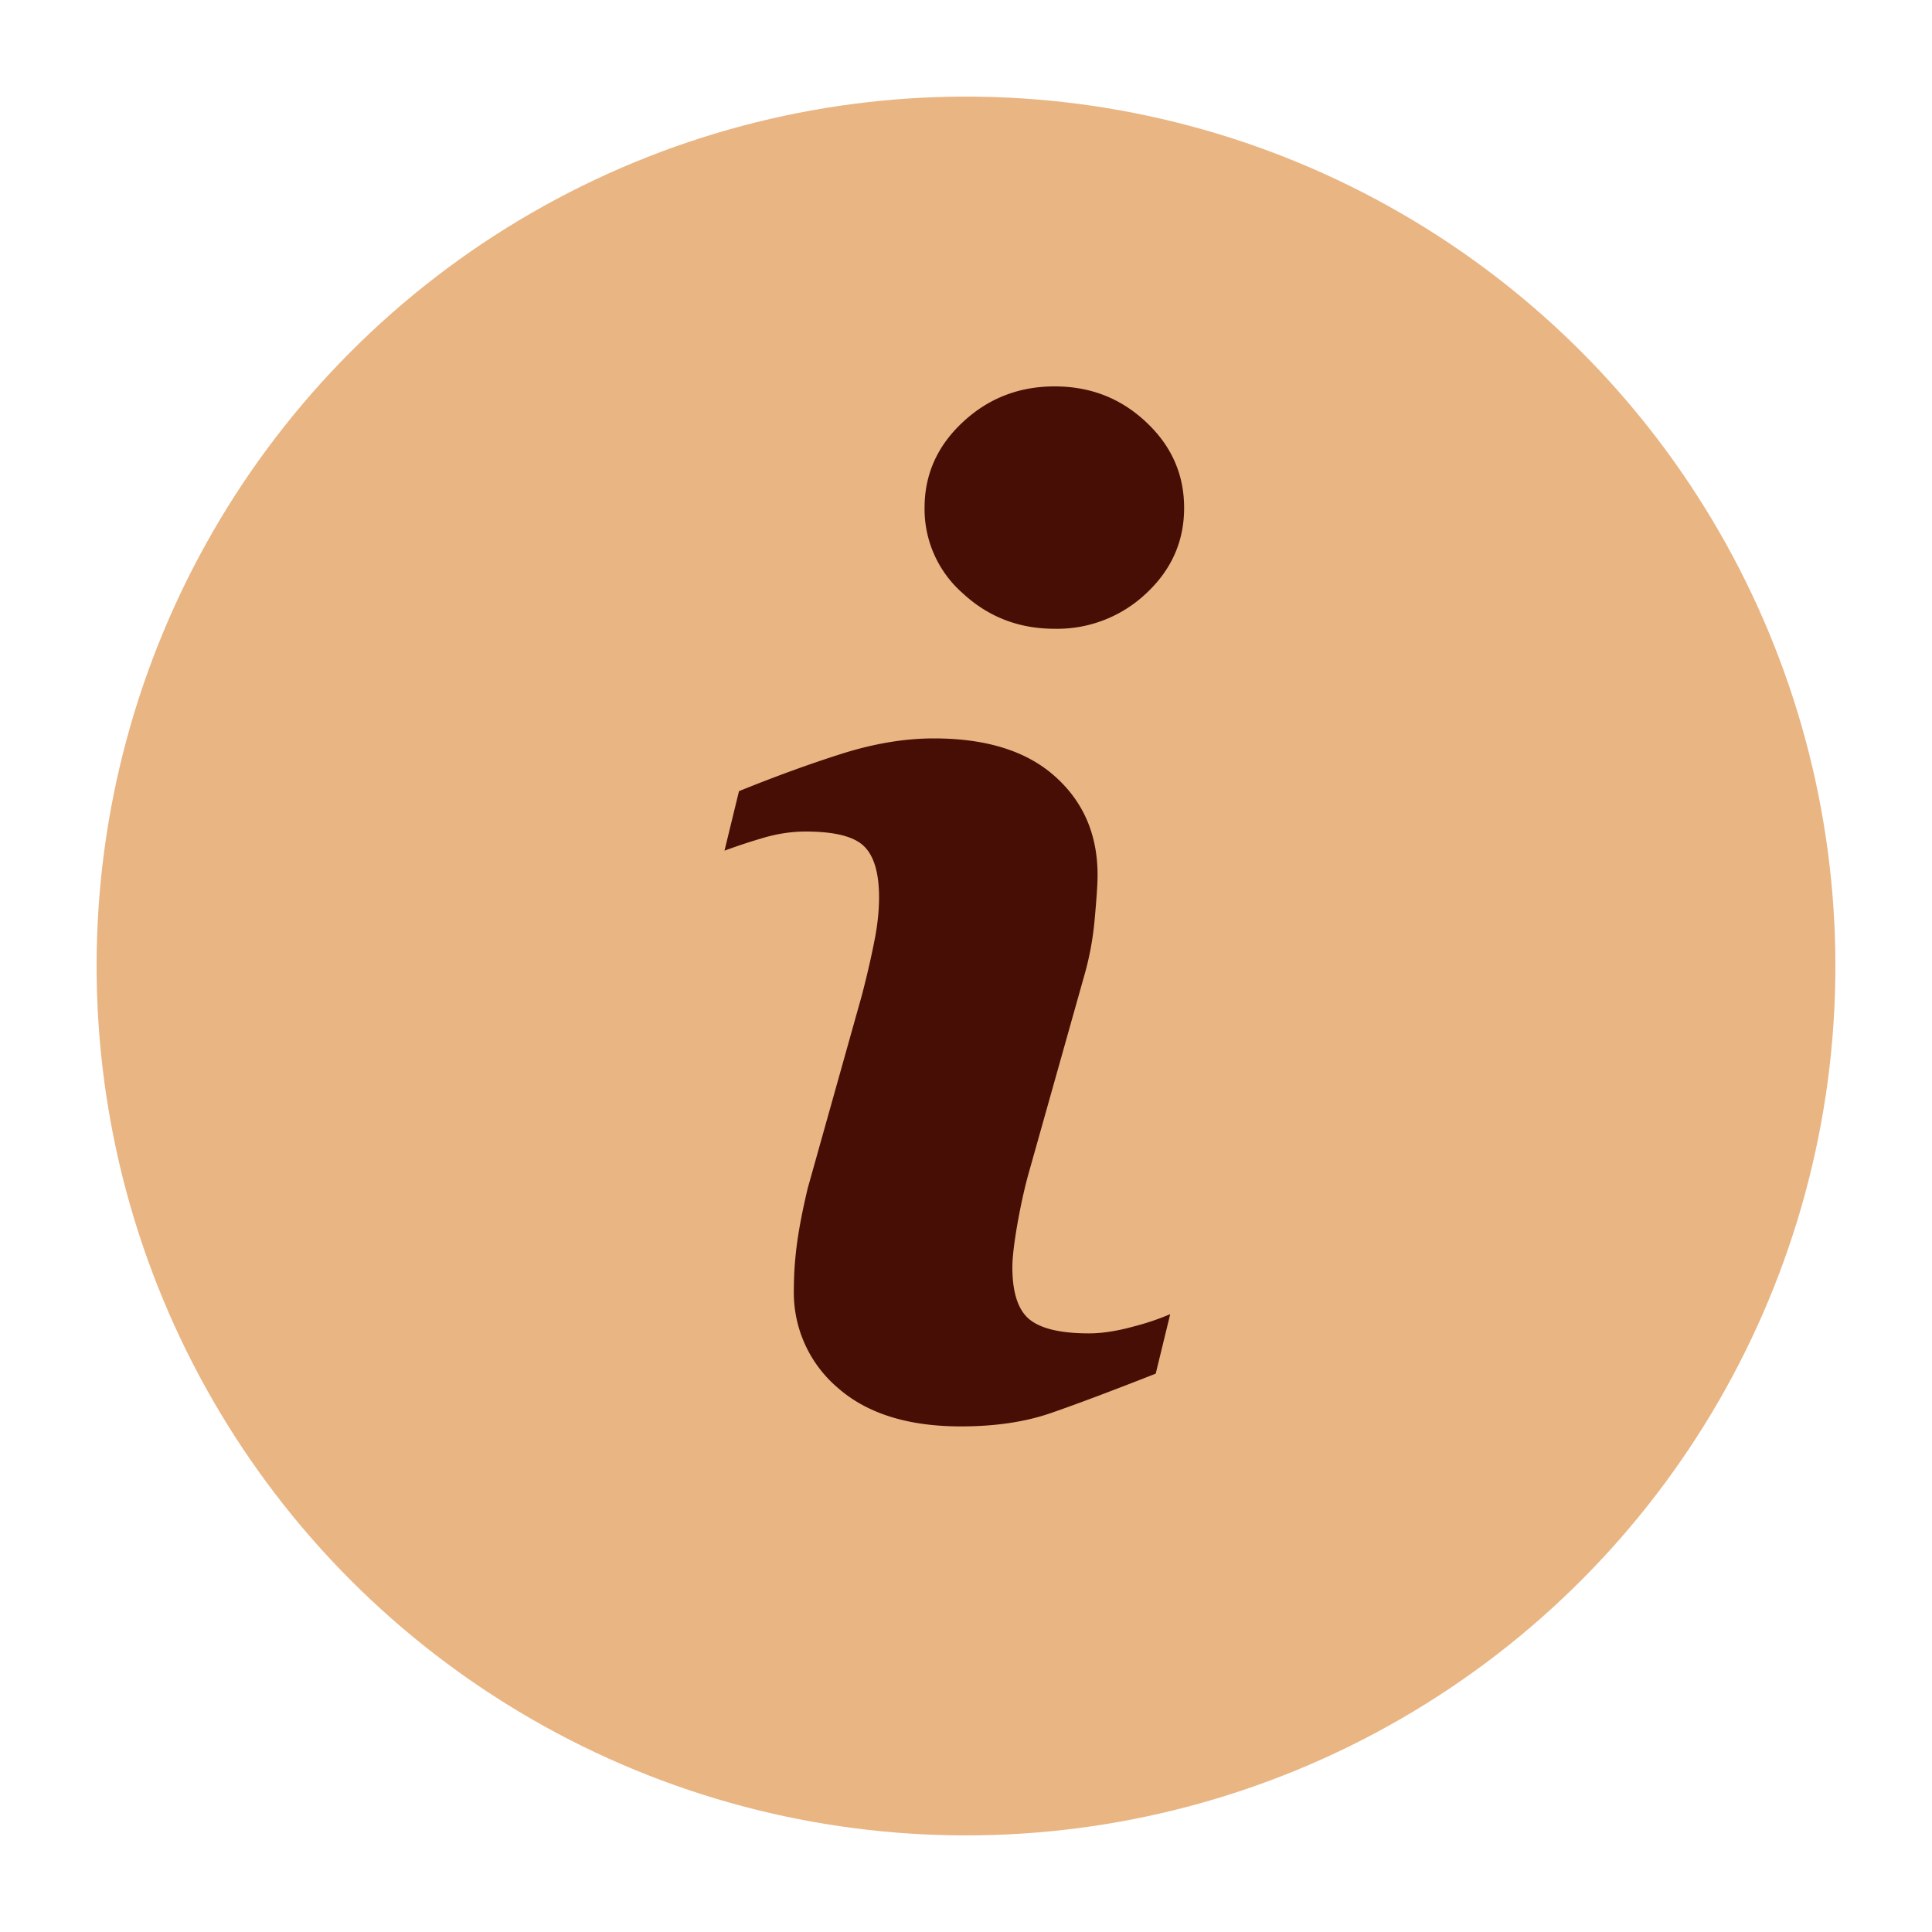
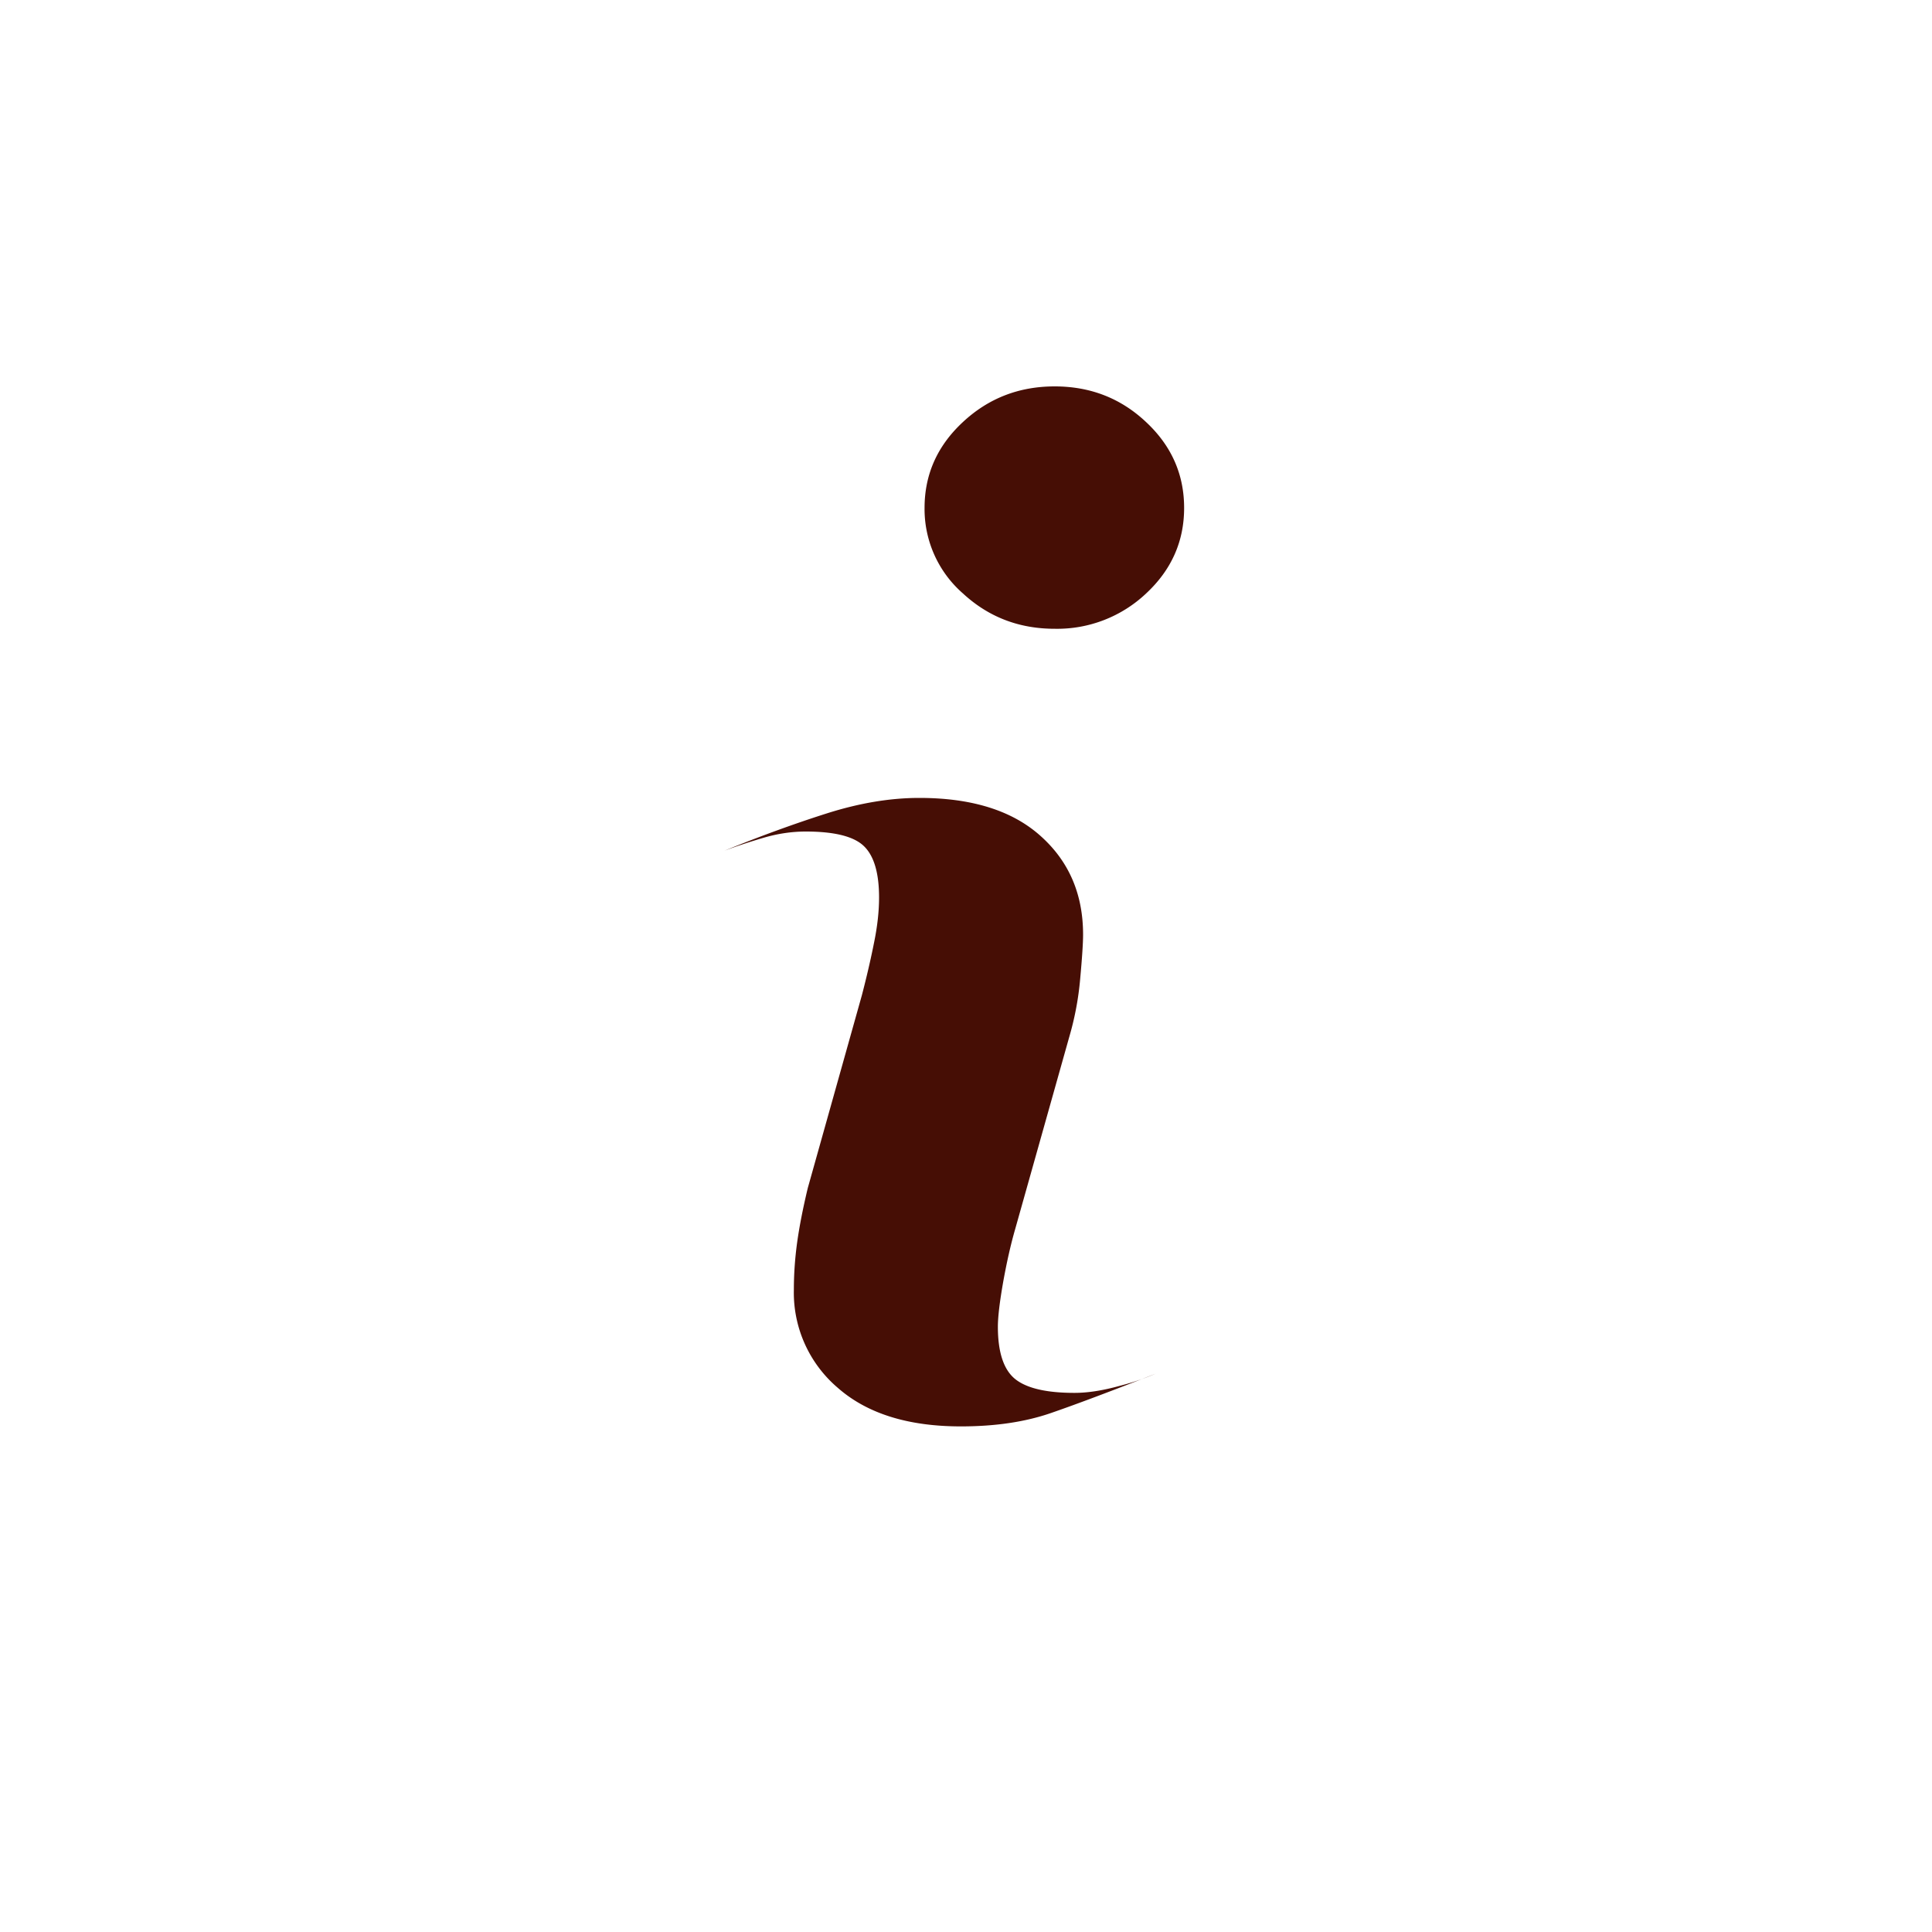
<svg xmlns="http://www.w3.org/2000/svg" width="20" height="20" viewBox="0 0 20 20">
  <g fill="none" fill-rule="evenodd">
-     <circle fill="#E9B583" cx="10" cy="10" r="9" />
-     <path d="m12.114 13.604-.15.616c-.451.177-.811.313-1.08.406-.27.094-.581.14-.937.14-.547 0-.972-.133-1.275-.4a1.293 1.293 0 0 1-.454-1.014c0-.16.011-.323.034-.49.023-.166.06-.354.11-.563l.56-1.996c.05-.192.092-.373.126-.544.035-.17.052-.327.052-.468 0-.255-.053-.433-.158-.533-.104-.1-.305-.15-.601-.15-.146 0-.295.022-.448.068a6.136 6.136 0 0 0-.393.13l.15-.616c.37-.15.723-.279 1.06-.386.337-.107.656-.16.957-.16.542 0 .96.13 1.254.393.294.262.441.602.441 1.022 0 .086-.01.239-.03.458a3.1 3.1 0 0 1-.113.601l-.56 1.99c-.046.159-.087.341-.124.546-.036.205-.055.36-.055.465 0 .264.06.444.178.54.119.096.324.144.615.144.137 0 .292-.024.465-.072a2.58 2.58 0 0 0 .376-.127zm.144-8.346c0 .346-.131.641-.393.885a1.34 1.34 0 0 1-.947.366c-.37 0-.686-.122-.95-.366a1.16 1.16 0 0 1-.397-.885c0-.347.132-.643.397-.889.264-.246.58-.369.95-.369s.685.123.947.37c.262.245.393.541.393.888z" fill="#460E05" />
+     <path d="m12.114 13.604-.15.616c-.451.177-.811.313-1.08.406-.27.094-.581.14-.937.14-.547 0-.972-.133-1.275-.4a1.293 1.293 0 0 1-.454-1.014c0-.16.011-.323.034-.49.023-.166.06-.354.11-.563l.56-1.996c.05-.192.092-.373.126-.544.035-.17.052-.327.052-.468 0-.255-.053-.433-.158-.533-.104-.1-.305-.15-.601-.15-.146 0-.295.022-.448.068a6.136 6.136 0 0 0-.393.13c.37-.15.723-.279 1.06-.386.337-.107.656-.16.957-.16.542 0 .96.13 1.254.393.294.262.441.602.441 1.022 0 .086-.01.239-.03.458a3.1 3.1 0 0 1-.113.601l-.56 1.99c-.046.159-.087.341-.124.546-.036.205-.055.36-.055.465 0 .264.06.444.178.54.119.096.324.144.615.144.137 0 .292-.024.465-.072a2.58 2.58 0 0 0 .376-.127zm.144-8.346c0 .346-.131.641-.393.885a1.34 1.34 0 0 1-.947.366c-.37 0-.686-.122-.95-.366a1.16 1.16 0 0 1-.397-.885c0-.347.132-.643.397-.889.264-.246.58-.369.95-.369s.685.123.947.37c.262.245.393.541.393.888z" fill="#460E05" />
  </g>
</svg>